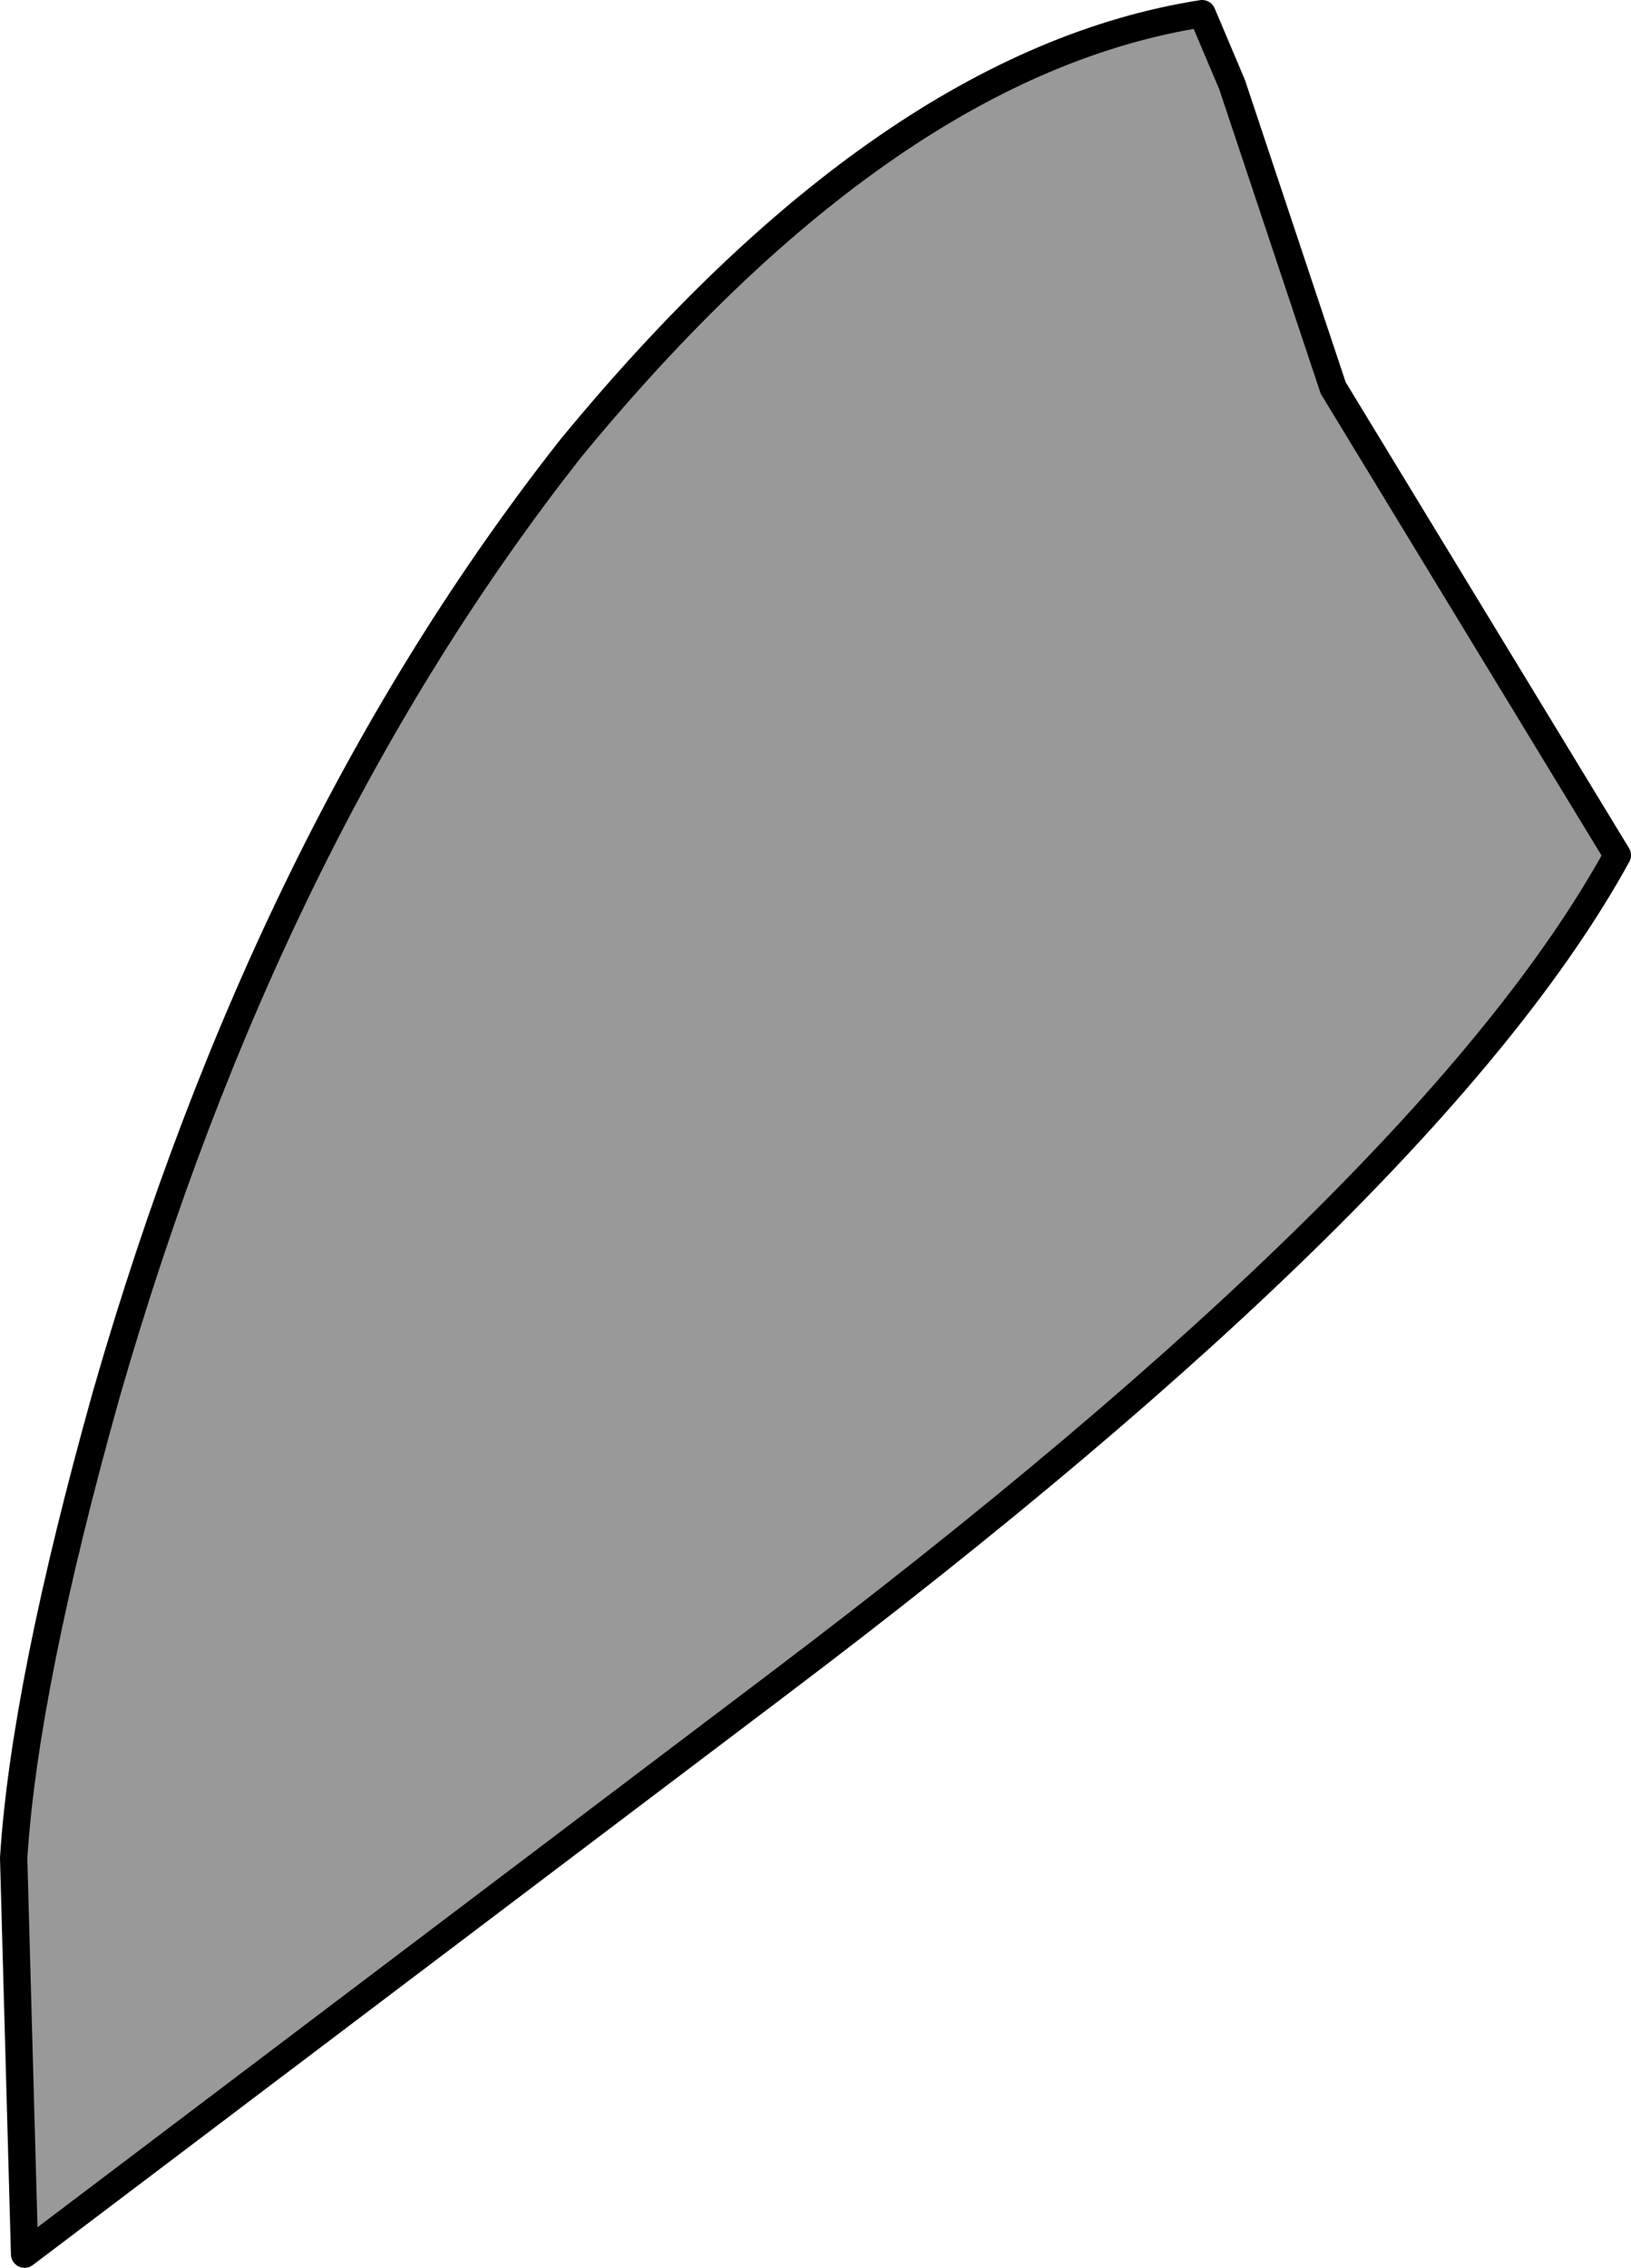
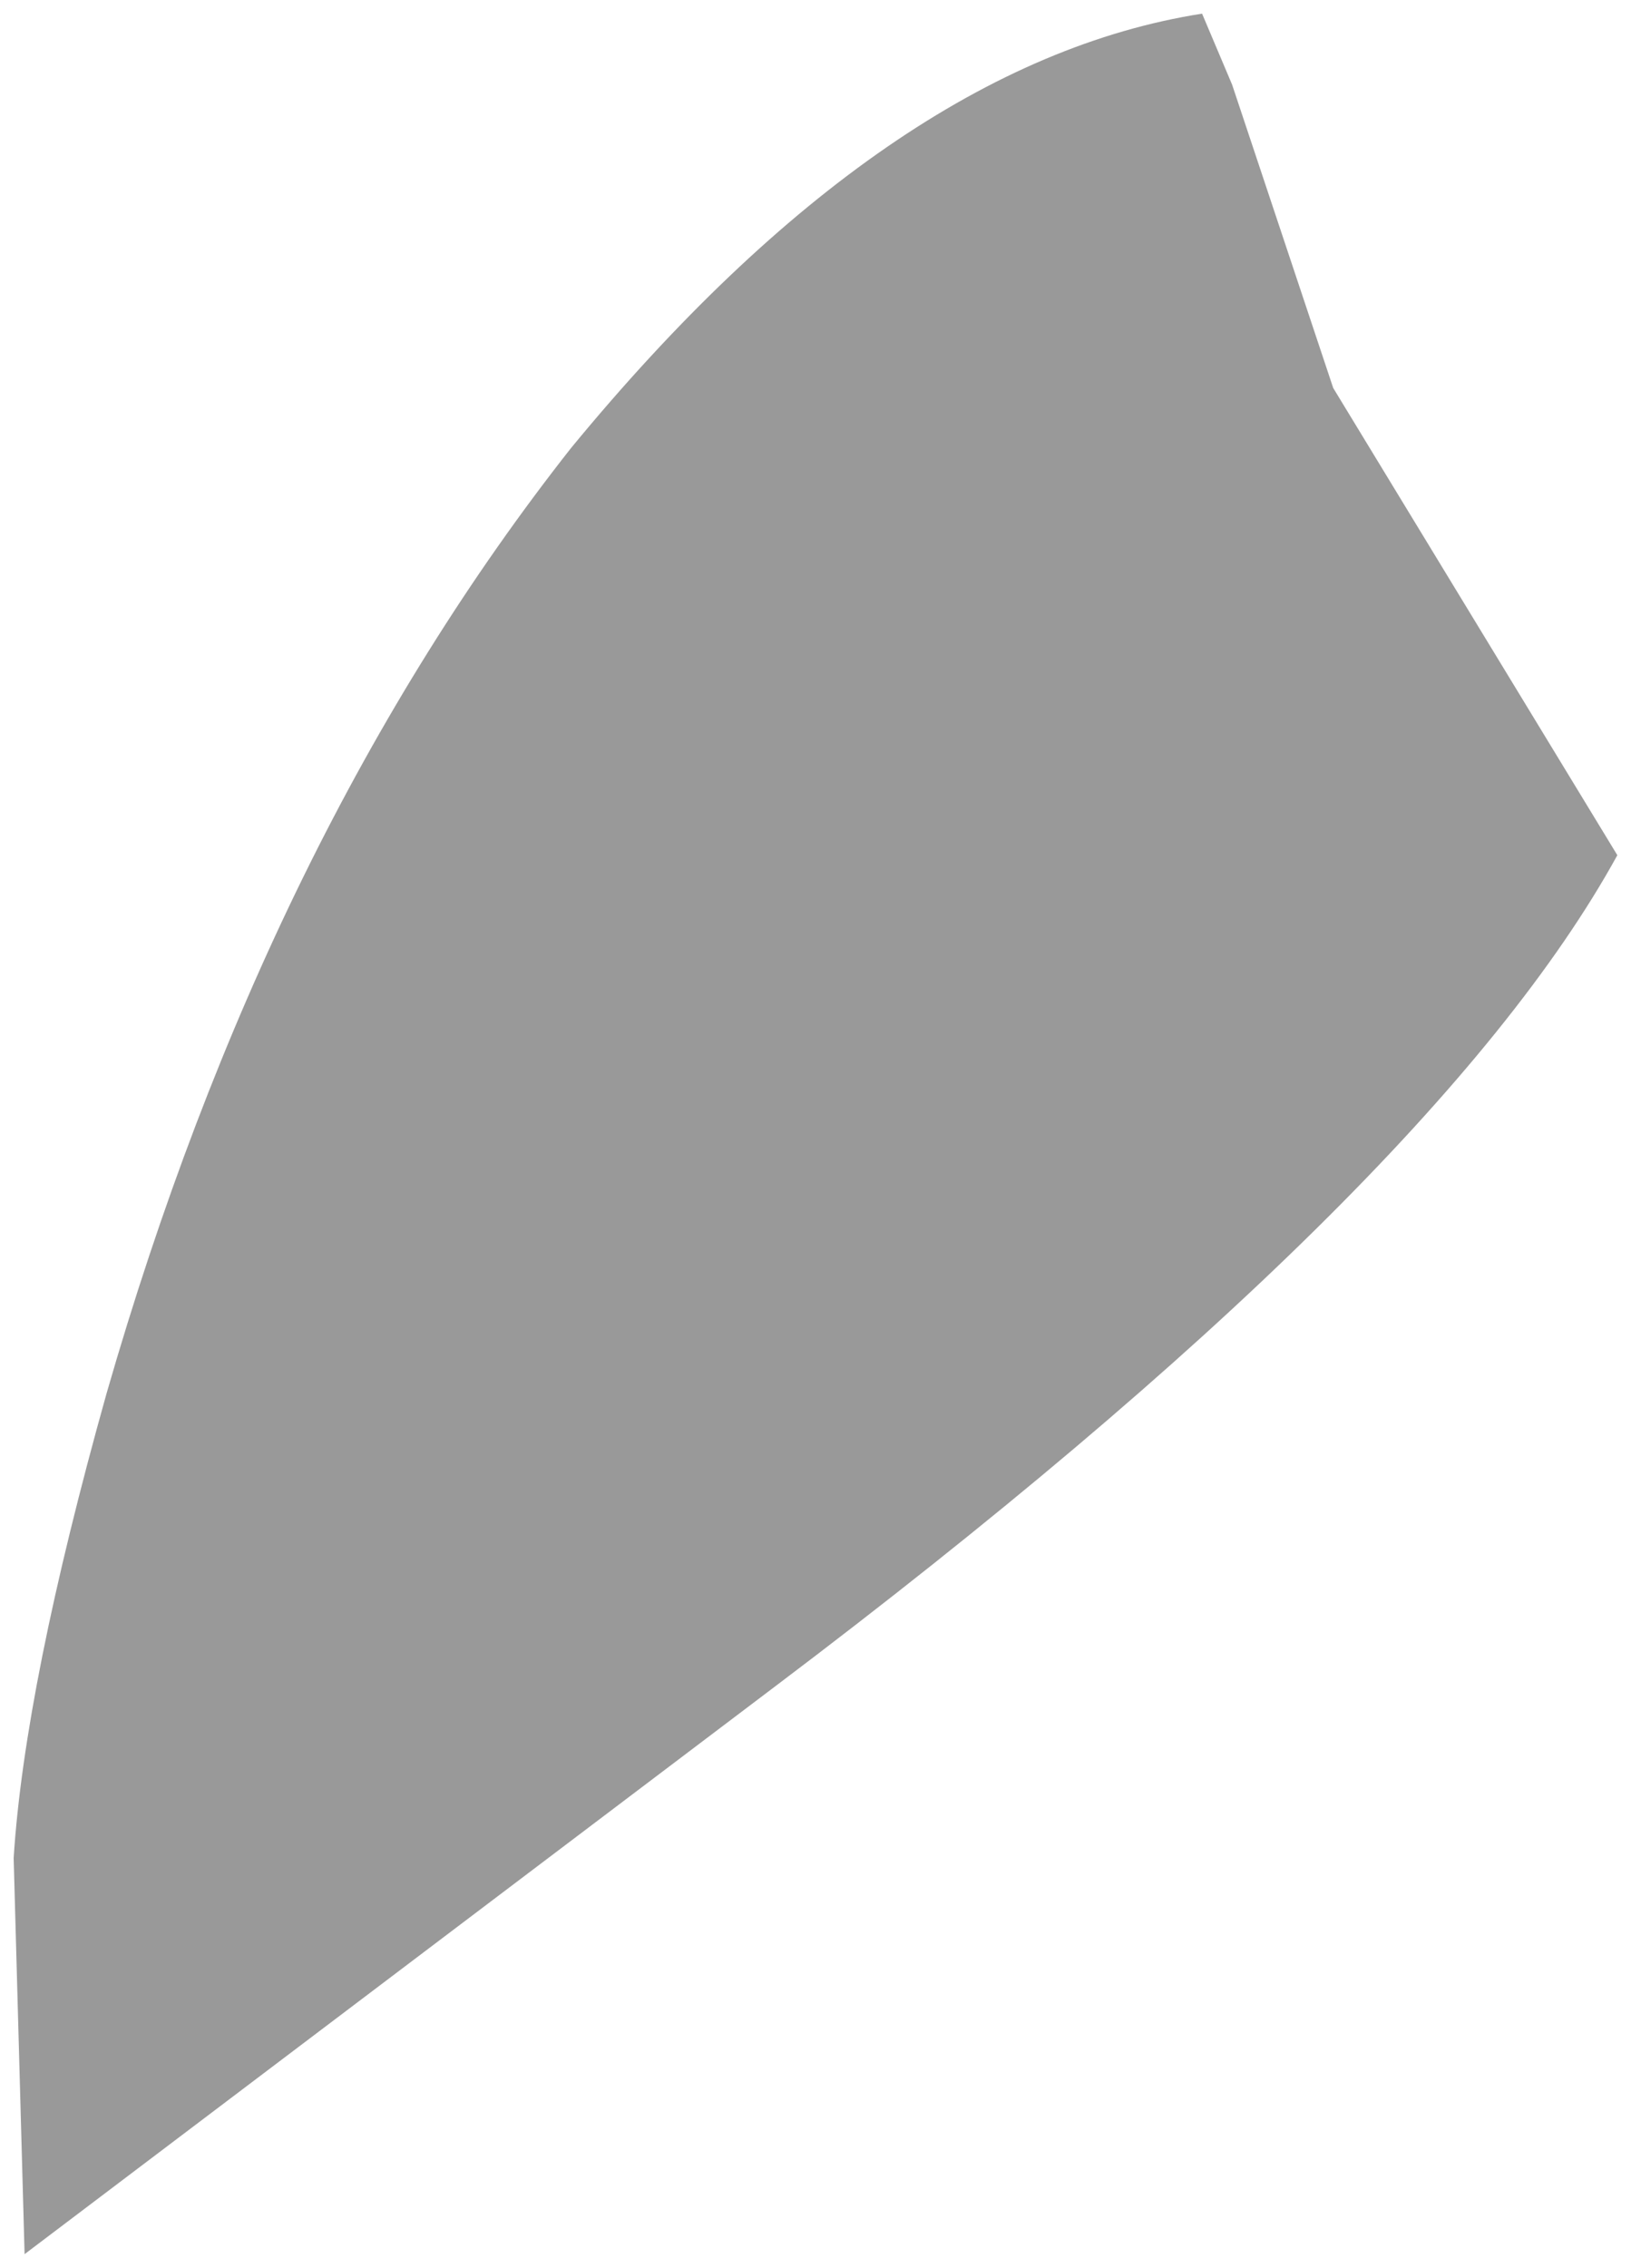
<svg xmlns="http://www.w3.org/2000/svg" height="41.5px" width="29.85px">
  <g transform="matrix(1.0, 0.0, 0.0, 1.0, 14.9, 20.75)">
    <path d="M9.5 -13.65 L14.7 -5.1 Q11.35 1.0 -0.7 10.1 L-14.45 20.5 -14.65 13.25 Q-14.45 10.1 -12.95 4.75 -10.0 -5.5 -4.45 -12.55 1.35 -19.6 7.1 -20.5 L7.65 -19.2 9.5 -13.65" fill="#999999" fill-rule="evenodd" stroke="none" />
-     <path d="M9.5 -13.65 L14.7 -5.1 Q11.35 1.0 -0.7 10.1 L-14.45 20.5 -14.65 13.25 Q-14.45 10.1 -12.95 4.75 -10.0 -5.5 -4.45 -12.55 1.35 -19.6 7.1 -20.5 L7.65 -19.2 9.5 -13.65 Z" fill="none" stroke="#000000" stroke-linecap="round" stroke-linejoin="round" stroke-width="0.5" />
  </g>
</svg>